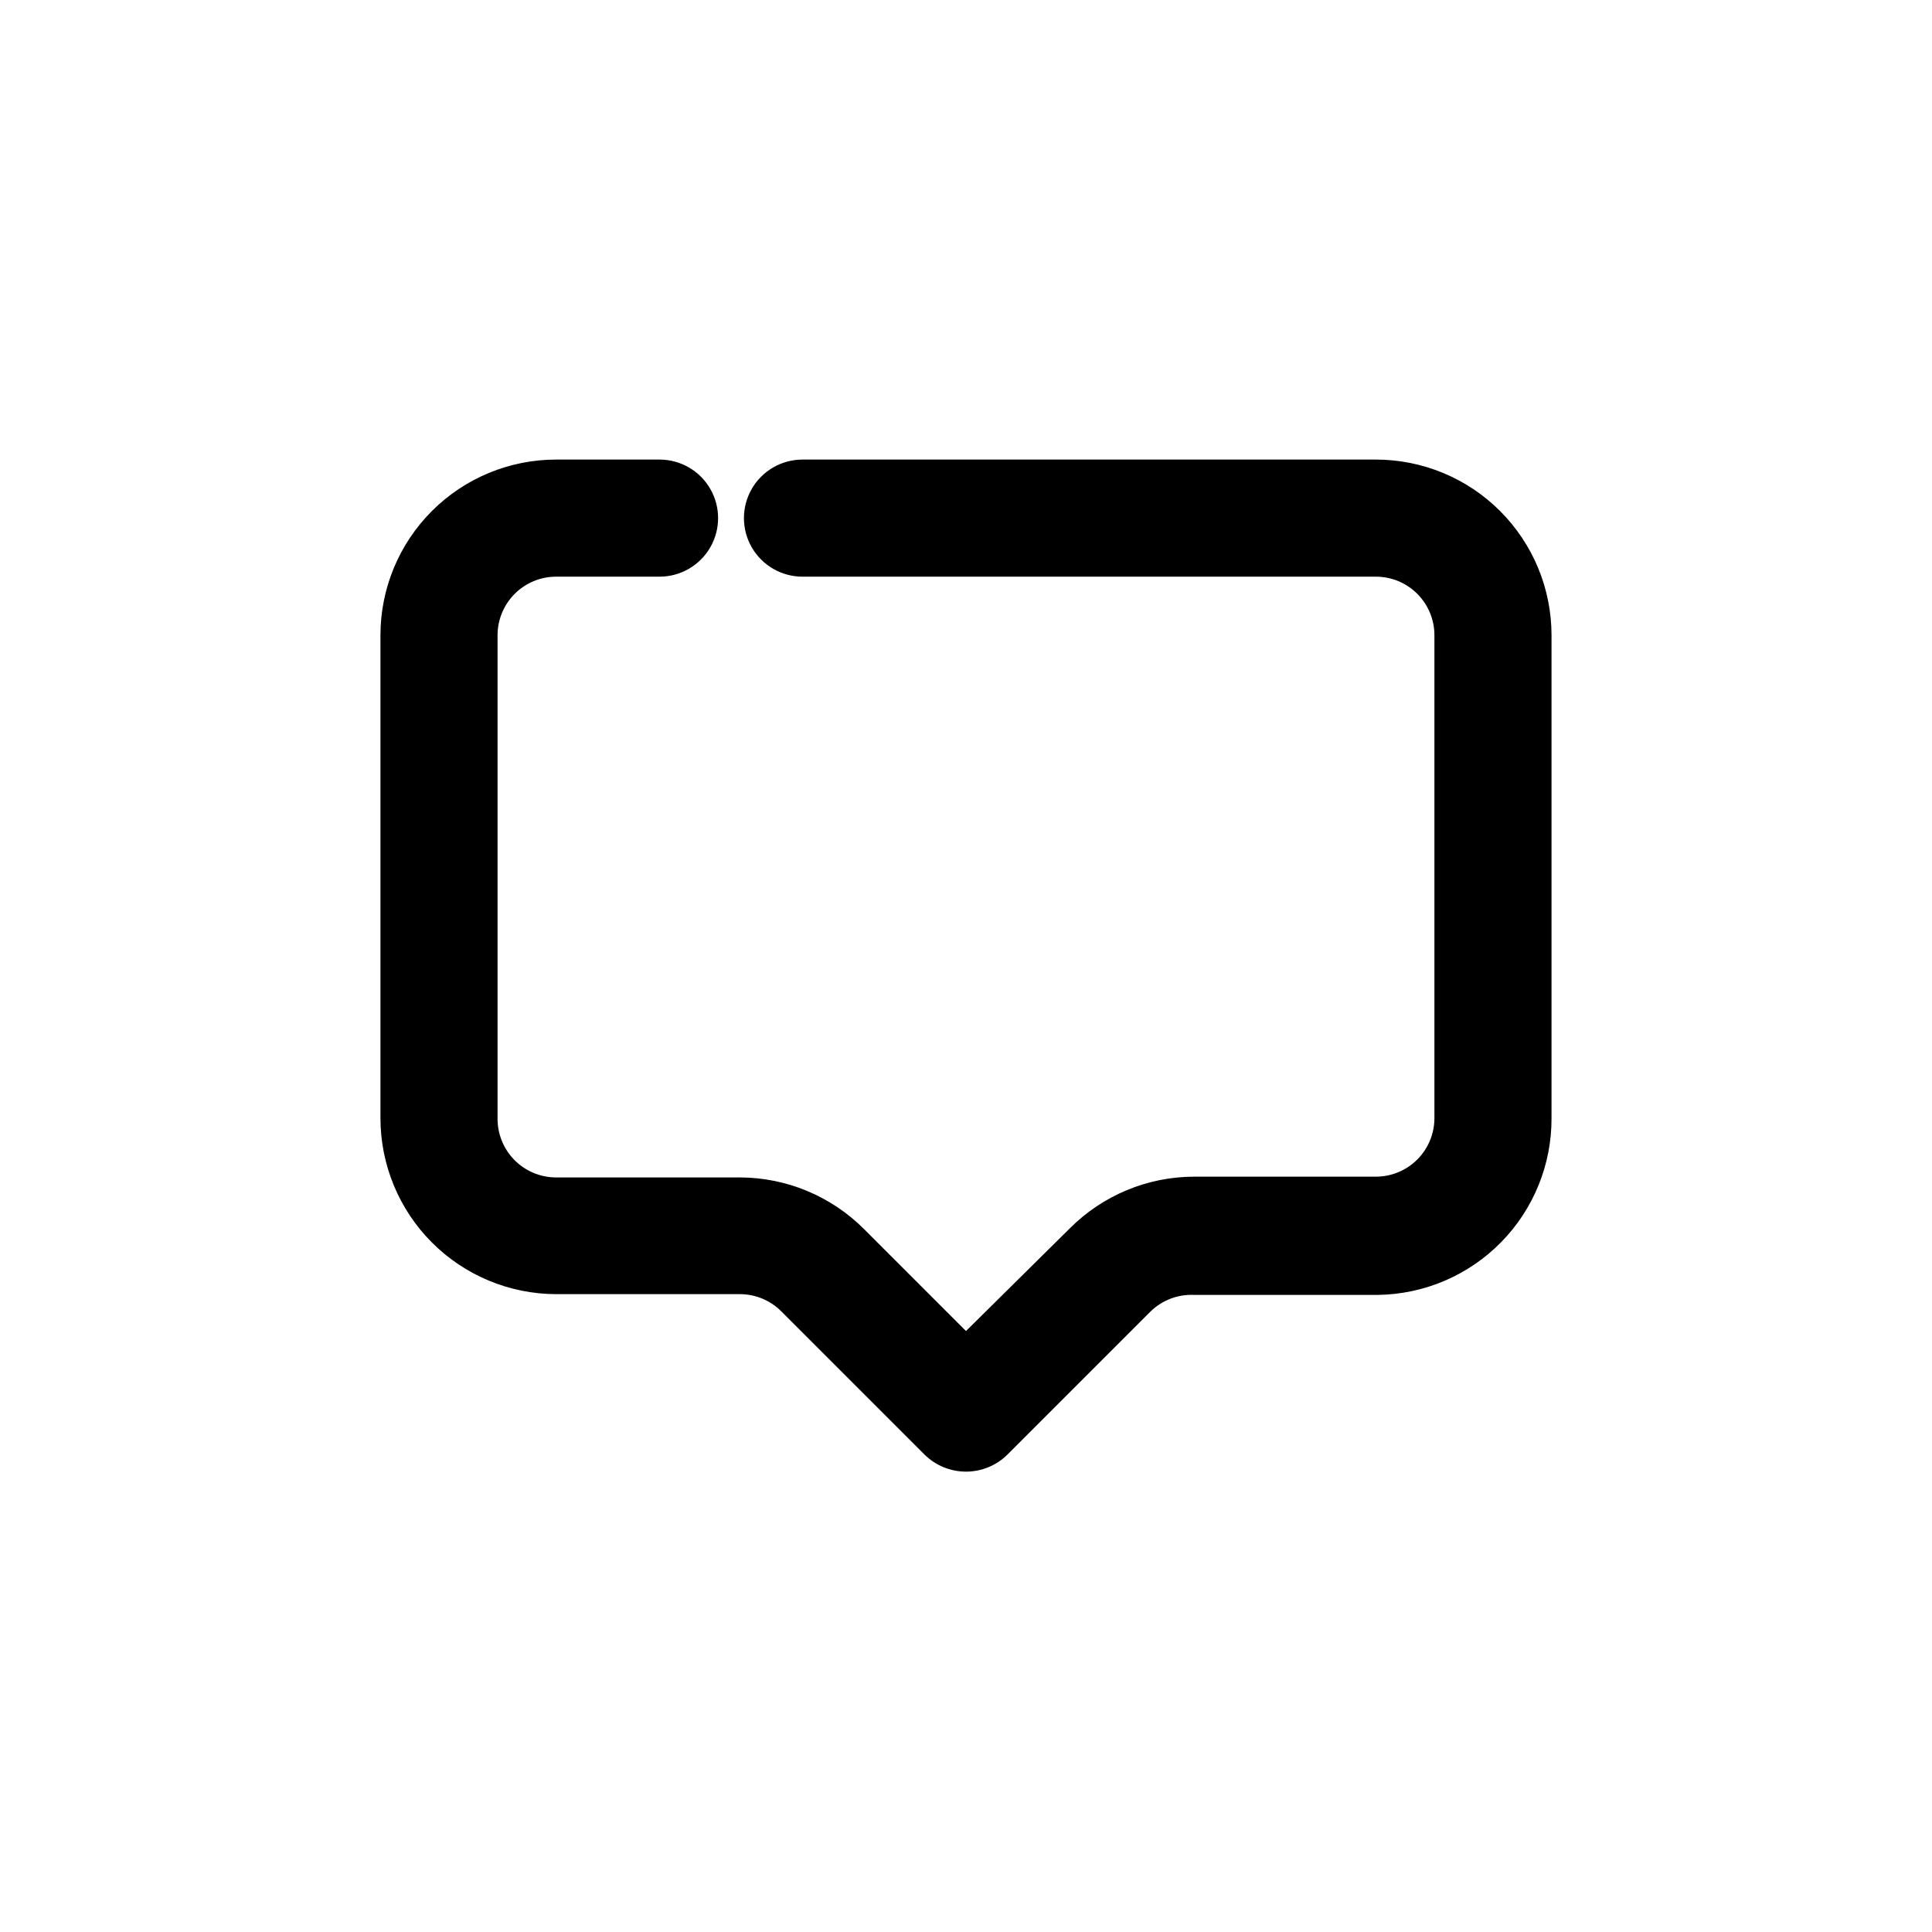
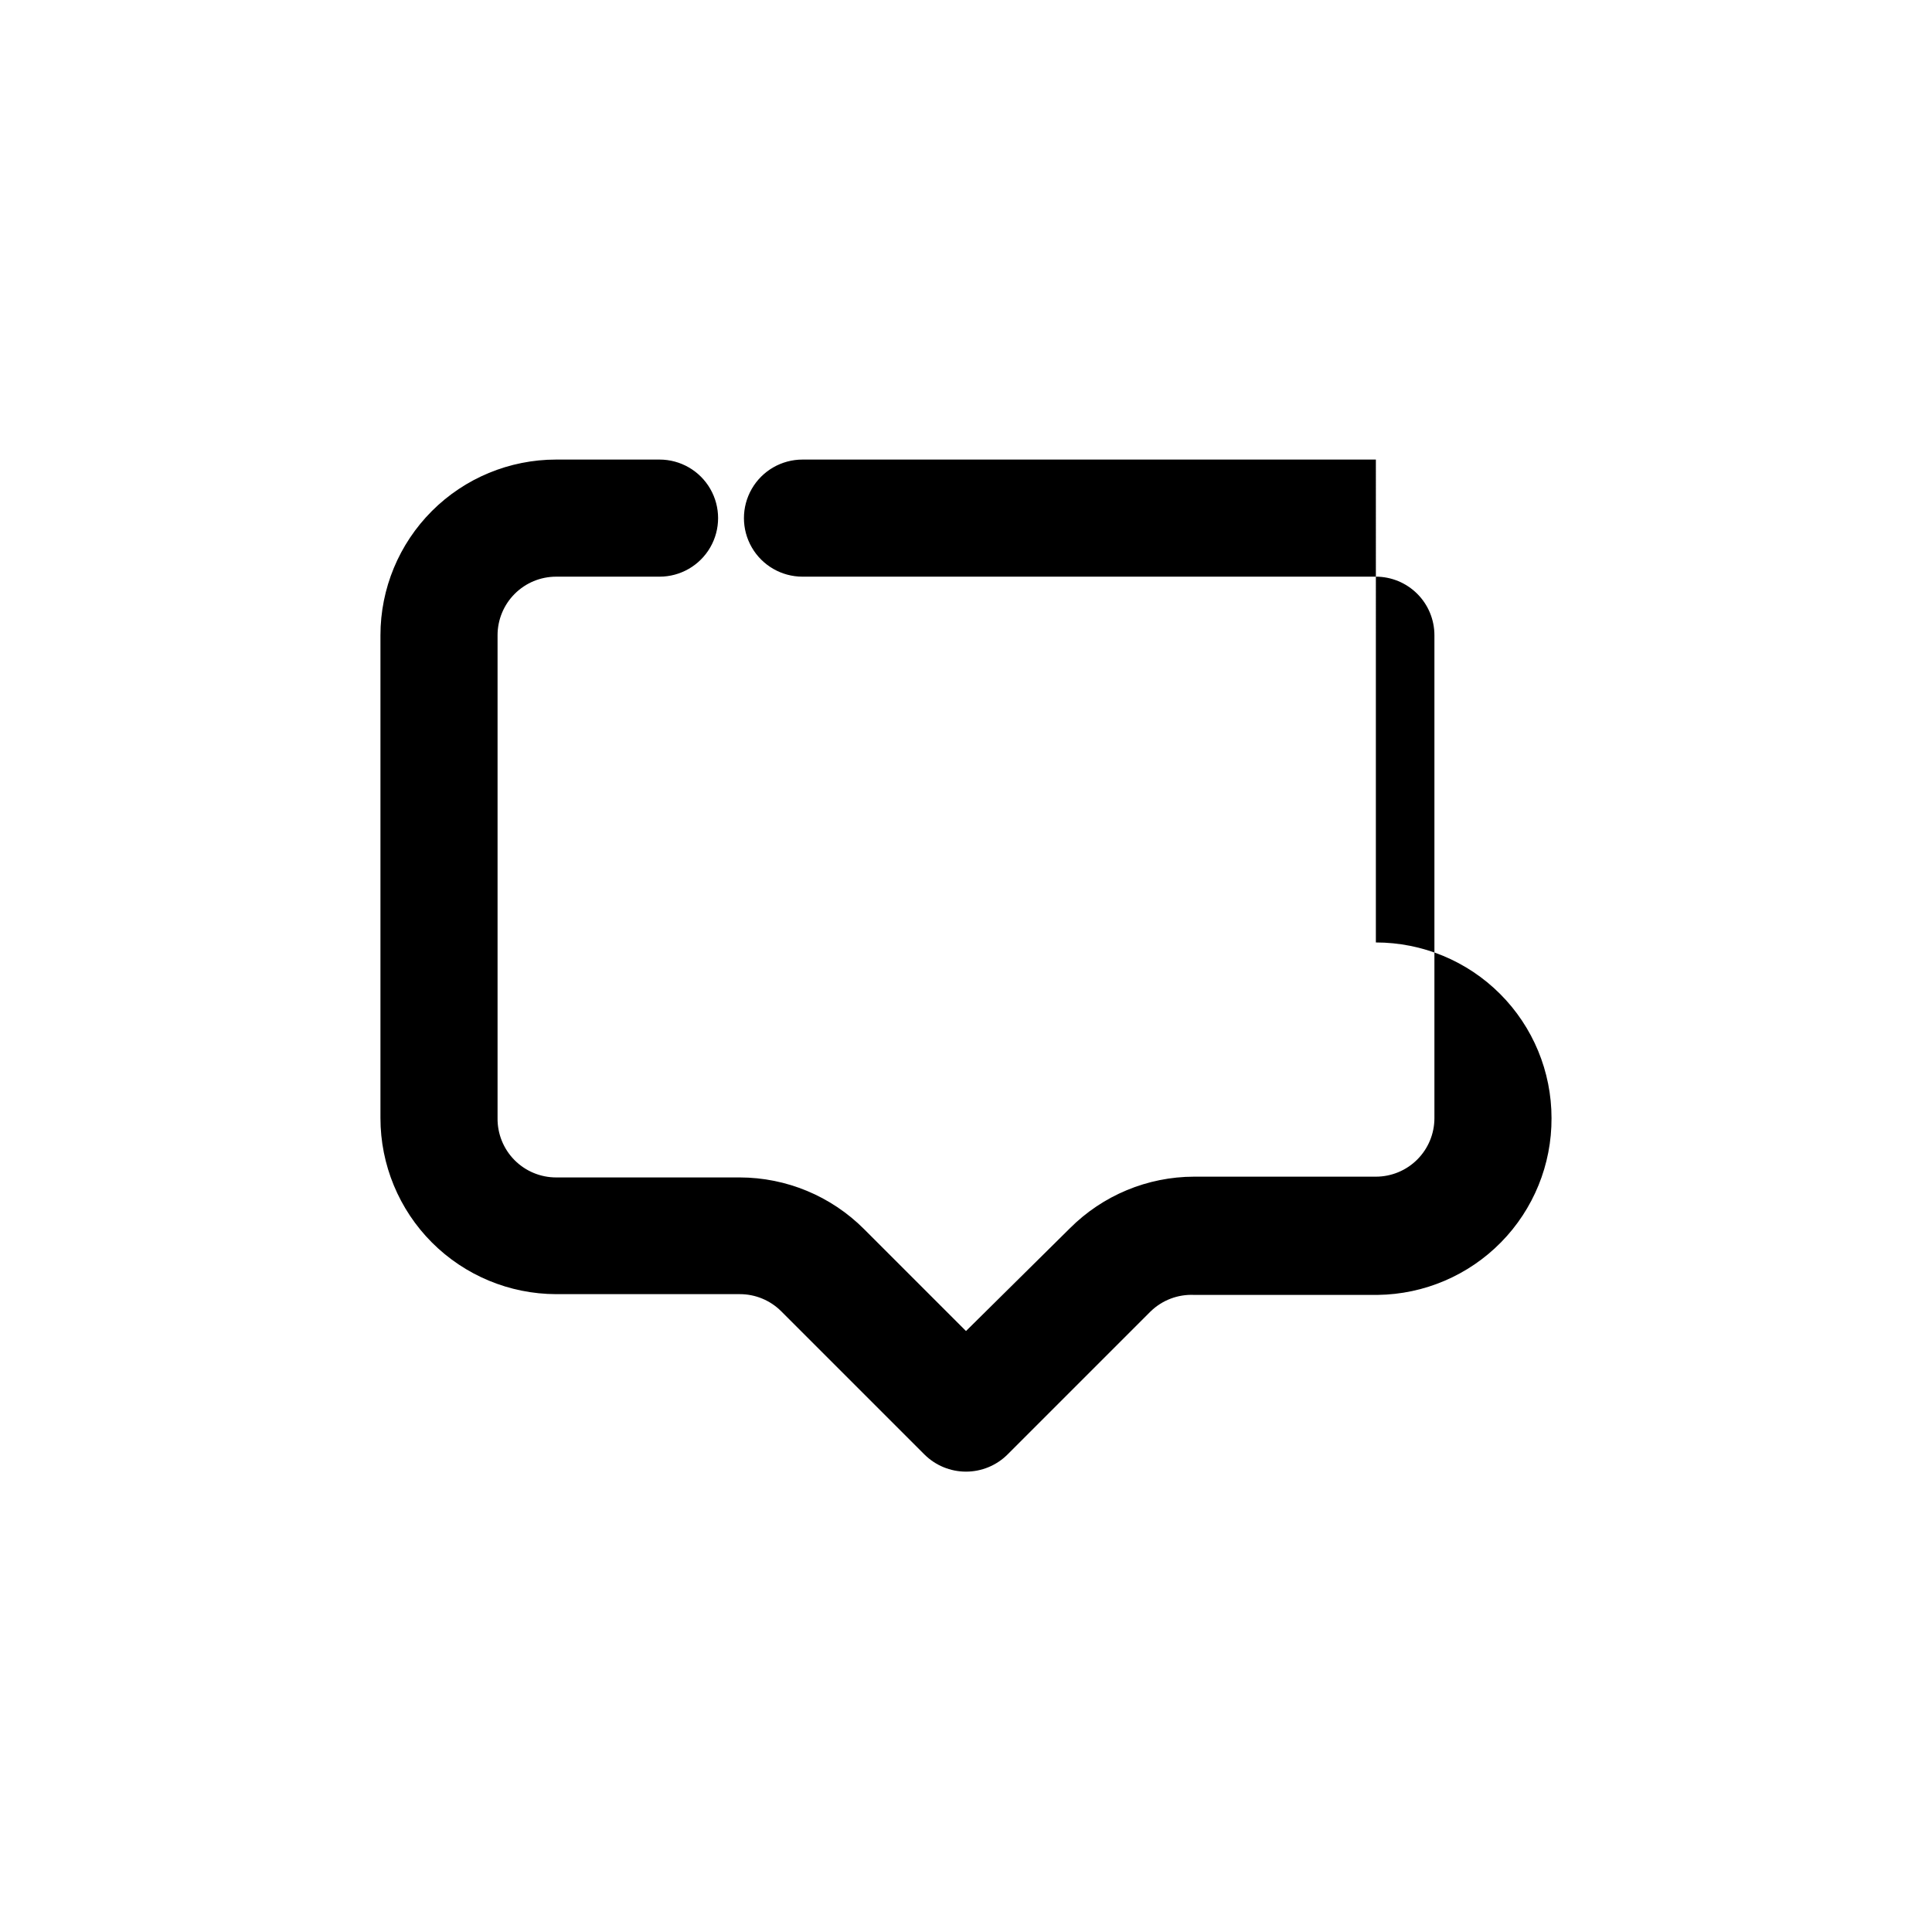
<svg xmlns="http://www.w3.org/2000/svg" fill="#000000" width="800px" height="800px" version="1.1" viewBox="144 144 512 512">
-   <path d="m508.62 265.79h-151.95c-5.543 0-10.668 2.957-13.438 7.758-2.773 4.801-2.773 10.715 0 15.516 2.769 4.801 7.894 7.758 13.438 7.758h151.95c4.113 0 8.062 1.637 10.973 4.547 2.91 2.91 4.543 6.856 4.543 10.973v127.97c0 4.113-1.633 8.062-4.543 10.973s-6.859 4.543-10.973 4.543h-48.164c-12.367 0.02-24.219 4.949-32.949 13.703l-27.508 27.207-27.004-27.004c-8.734-8.754-20.586-13.684-32.949-13.703h-48.668c-4.152 0-8.129-1.664-11.047-4.617-2.914-2.953-4.527-6.953-4.473-11.102v-127.97c0-4.117 1.637-8.062 4.547-10.973 2.91-2.91 6.856-4.547 10.973-4.547h27.406c5.543 0 10.664-2.957 13.438-7.758 2.773-4.801 2.773-10.715 0-15.516-2.773-4.801-7.894-7.758-13.438-7.758h-27.406c-12.348 0-24.188 4.902-32.918 13.633-8.73 8.73-13.637 20.57-13.637 32.918v127.97c0 12.355 4.902 24.207 13.629 32.953 8.727 8.746 20.57 13.672 32.926 13.699h48.668c4.117-0.008 8.066 1.625 10.98 4.535l37.988 37.988v-0.004c2.922 2.894 6.871 4.516 10.984 4.516 4.109 0 8.059-1.621 10.98-4.516l37.988-37.988v0.004c3.07-2.965 7.227-4.531 11.488-4.336h48.668c12.301-0.156 24.043-5.172 32.668-13.945 8.625-8.777 13.434-20.605 13.379-32.906v-127.97c0-12.348-4.906-24.188-13.637-32.918-8.727-8.73-20.57-13.633-32.914-13.633z" />
+   <path d="m508.62 265.79h-151.95c-5.543 0-10.668 2.957-13.438 7.758-2.773 4.801-2.773 10.715 0 15.516 2.769 4.801 7.894 7.758 13.438 7.758h151.95c4.113 0 8.062 1.637 10.973 4.547 2.91 2.91 4.543 6.856 4.543 10.973v127.97c0 4.113-1.633 8.062-4.543 10.973s-6.859 4.543-10.973 4.543h-48.164c-12.367 0.02-24.219 4.949-32.949 13.703l-27.508 27.207-27.004-27.004c-8.734-8.754-20.586-13.684-32.949-13.703h-48.668c-4.152 0-8.129-1.664-11.047-4.617-2.914-2.953-4.527-6.953-4.473-11.102v-127.97c0-4.117 1.637-8.062 4.547-10.973 2.91-2.91 6.856-4.547 10.973-4.547h27.406c5.543 0 10.664-2.957 13.438-7.758 2.773-4.801 2.773-10.715 0-15.516-2.773-4.801-7.894-7.758-13.438-7.758h-27.406c-12.348 0-24.188 4.902-32.918 13.633-8.73 8.73-13.637 20.57-13.637 32.918v127.97c0 12.355 4.902 24.207 13.629 32.953 8.727 8.746 20.57 13.672 32.926 13.699h48.668c4.117-0.008 8.066 1.625 10.98 4.535l37.988 37.988v-0.004c2.922 2.894 6.871 4.516 10.984 4.516 4.109 0 8.059-1.621 10.98-4.516l37.988-37.988v0.004c3.07-2.965 7.227-4.531 11.488-4.336h48.668c12.301-0.156 24.043-5.172 32.668-13.945 8.625-8.777 13.434-20.605 13.379-32.906c0-12.348-4.906-24.188-13.637-32.918-8.727-8.73-20.57-13.633-32.914-13.633z" />
</svg>